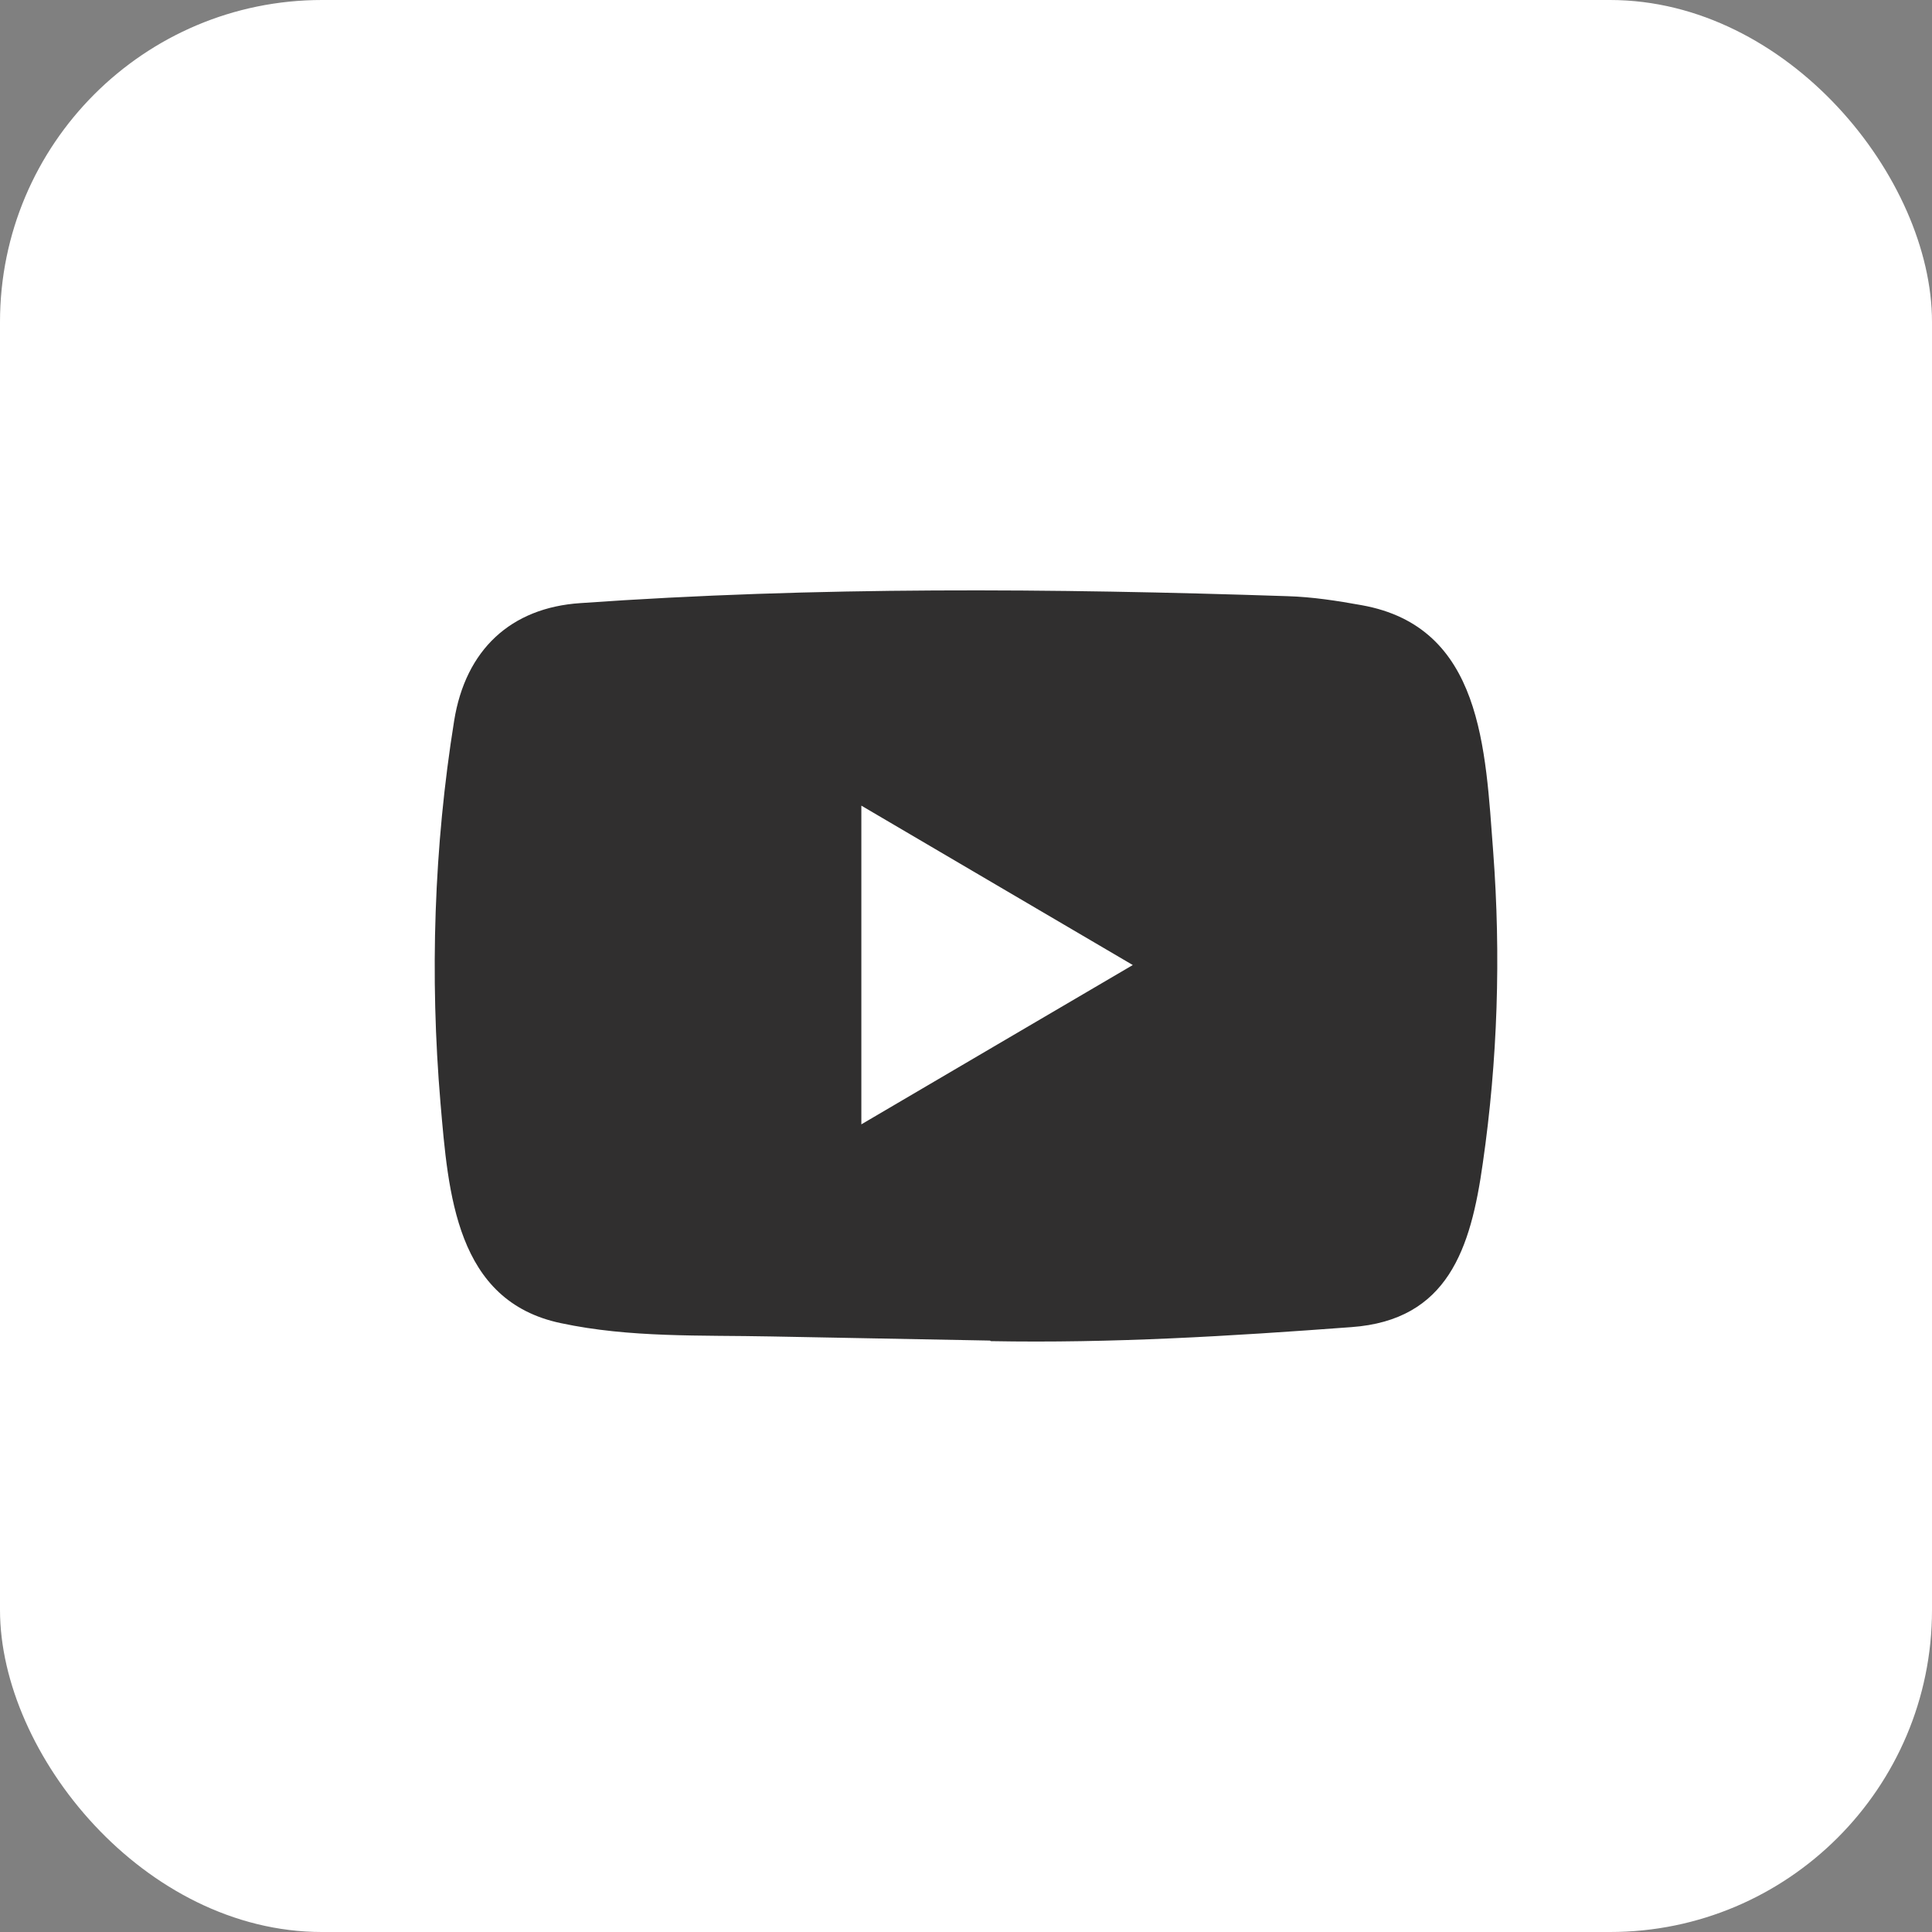
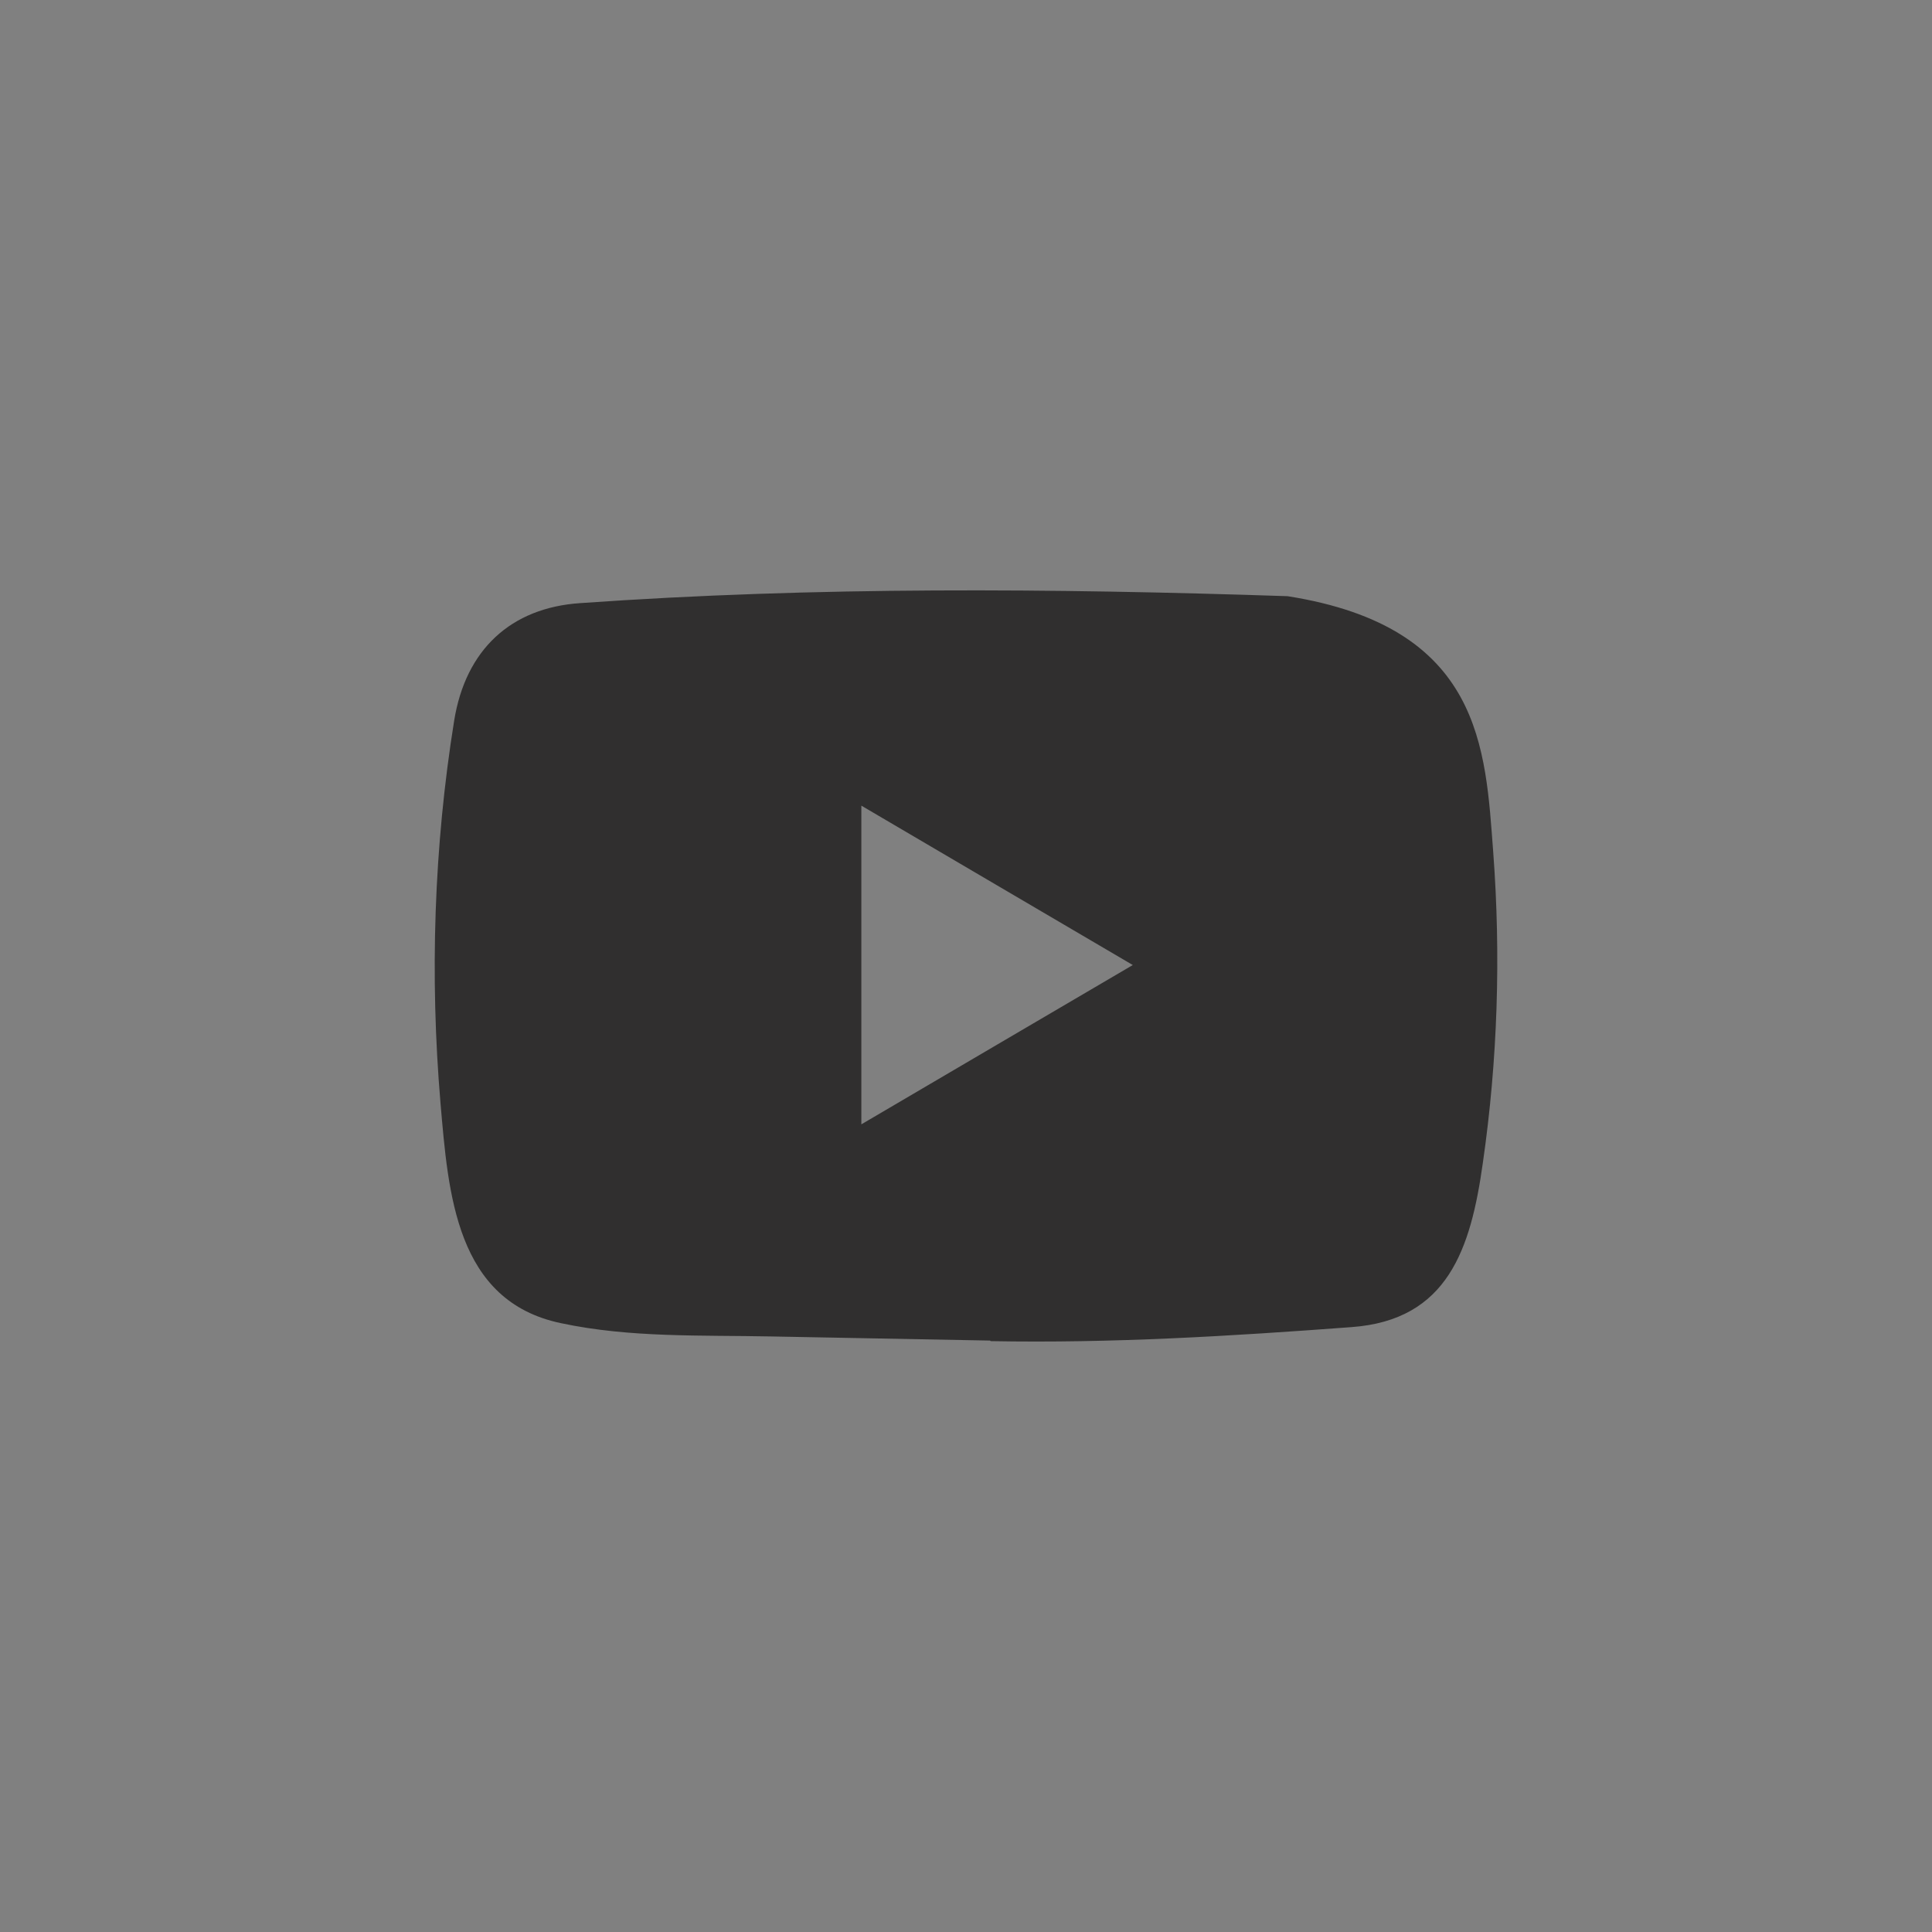
<svg xmlns="http://www.w3.org/2000/svg" width="24" height="24" viewBox="0 0 24 24" fill="none">
  <rect x="0" y="0" width="24" height="24" fill="#808080" stroke="none" />
-   <rect width="24" height="24" rx="4" fill="white" />
-   <path d="M12.293 16.653L9.584 16.602C8.707 16.584 7.828 16.62 6.969 16.437C5.661 16.164 5.569 14.825 5.472 13.703C5.338 12.124 5.39 10.517 5.642 8.951C5.784 8.073 6.344 7.549 7.21 7.492C10.134 7.285 13.077 7.309 15.994 7.406C16.302 7.415 16.612 7.463 16.916 7.518C18.415 7.787 18.452 9.304 18.549 10.581C18.646 11.871 18.605 13.168 18.42 14.449C18.271 15.51 17.987 16.4 16.787 16.486C15.283 16.598 13.813 16.688 12.305 16.66C12.305 16.653 12.297 16.653 12.293 16.653ZM10.7 13.967C11.834 13.302 12.945 12.648 14.072 11.988C12.937 11.323 11.827 10.669 10.7 10.008V13.967Z" fill="#302F2F" />
+   <path d="M12.293 16.653L9.584 16.602C8.707 16.584 7.828 16.62 6.969 16.437C5.661 16.164 5.569 14.825 5.472 13.703C5.338 12.124 5.39 10.517 5.642 8.951C5.784 8.073 6.344 7.549 7.21 7.492C10.134 7.285 13.077 7.309 15.994 7.406C18.415 7.787 18.452 9.304 18.549 10.581C18.646 11.871 18.605 13.168 18.42 14.449C18.271 15.51 17.987 16.4 16.787 16.486C15.283 16.598 13.813 16.688 12.305 16.66C12.305 16.653 12.297 16.653 12.293 16.653ZM10.7 13.967C11.834 13.302 12.945 12.648 14.072 11.988C12.937 11.323 11.827 10.669 10.7 10.008V13.967Z" fill="#302F2F" />
</svg>